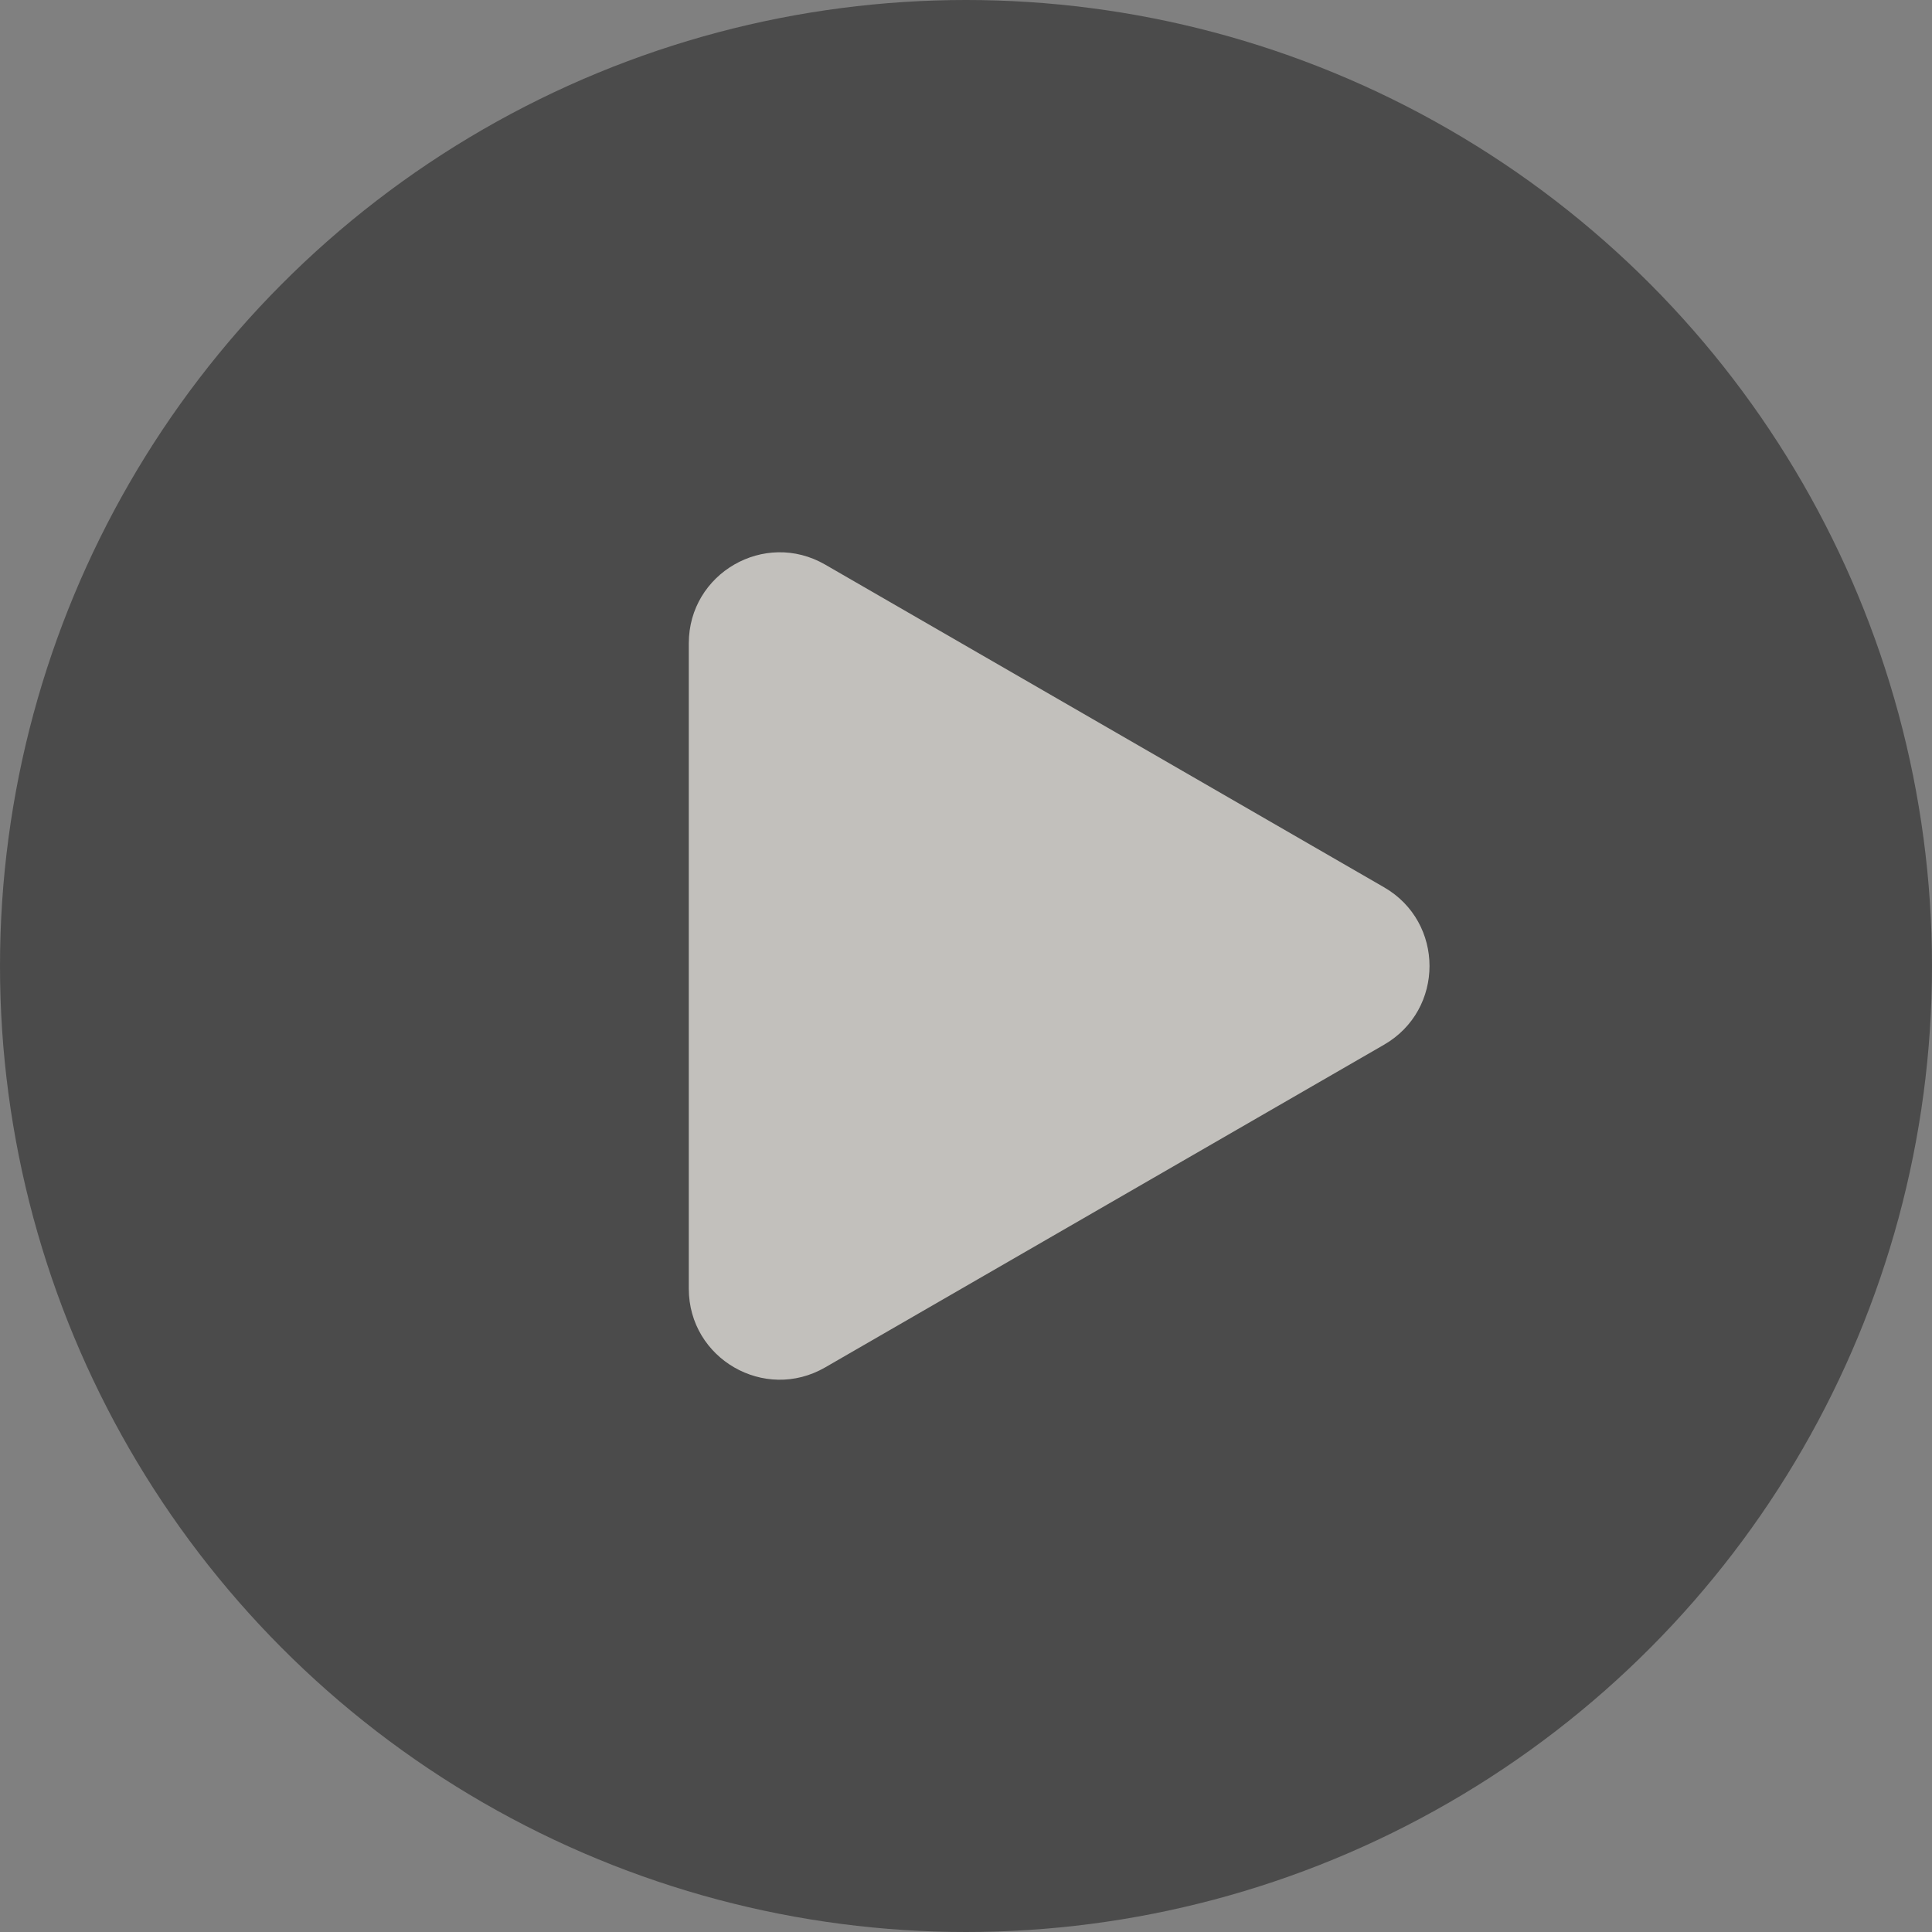
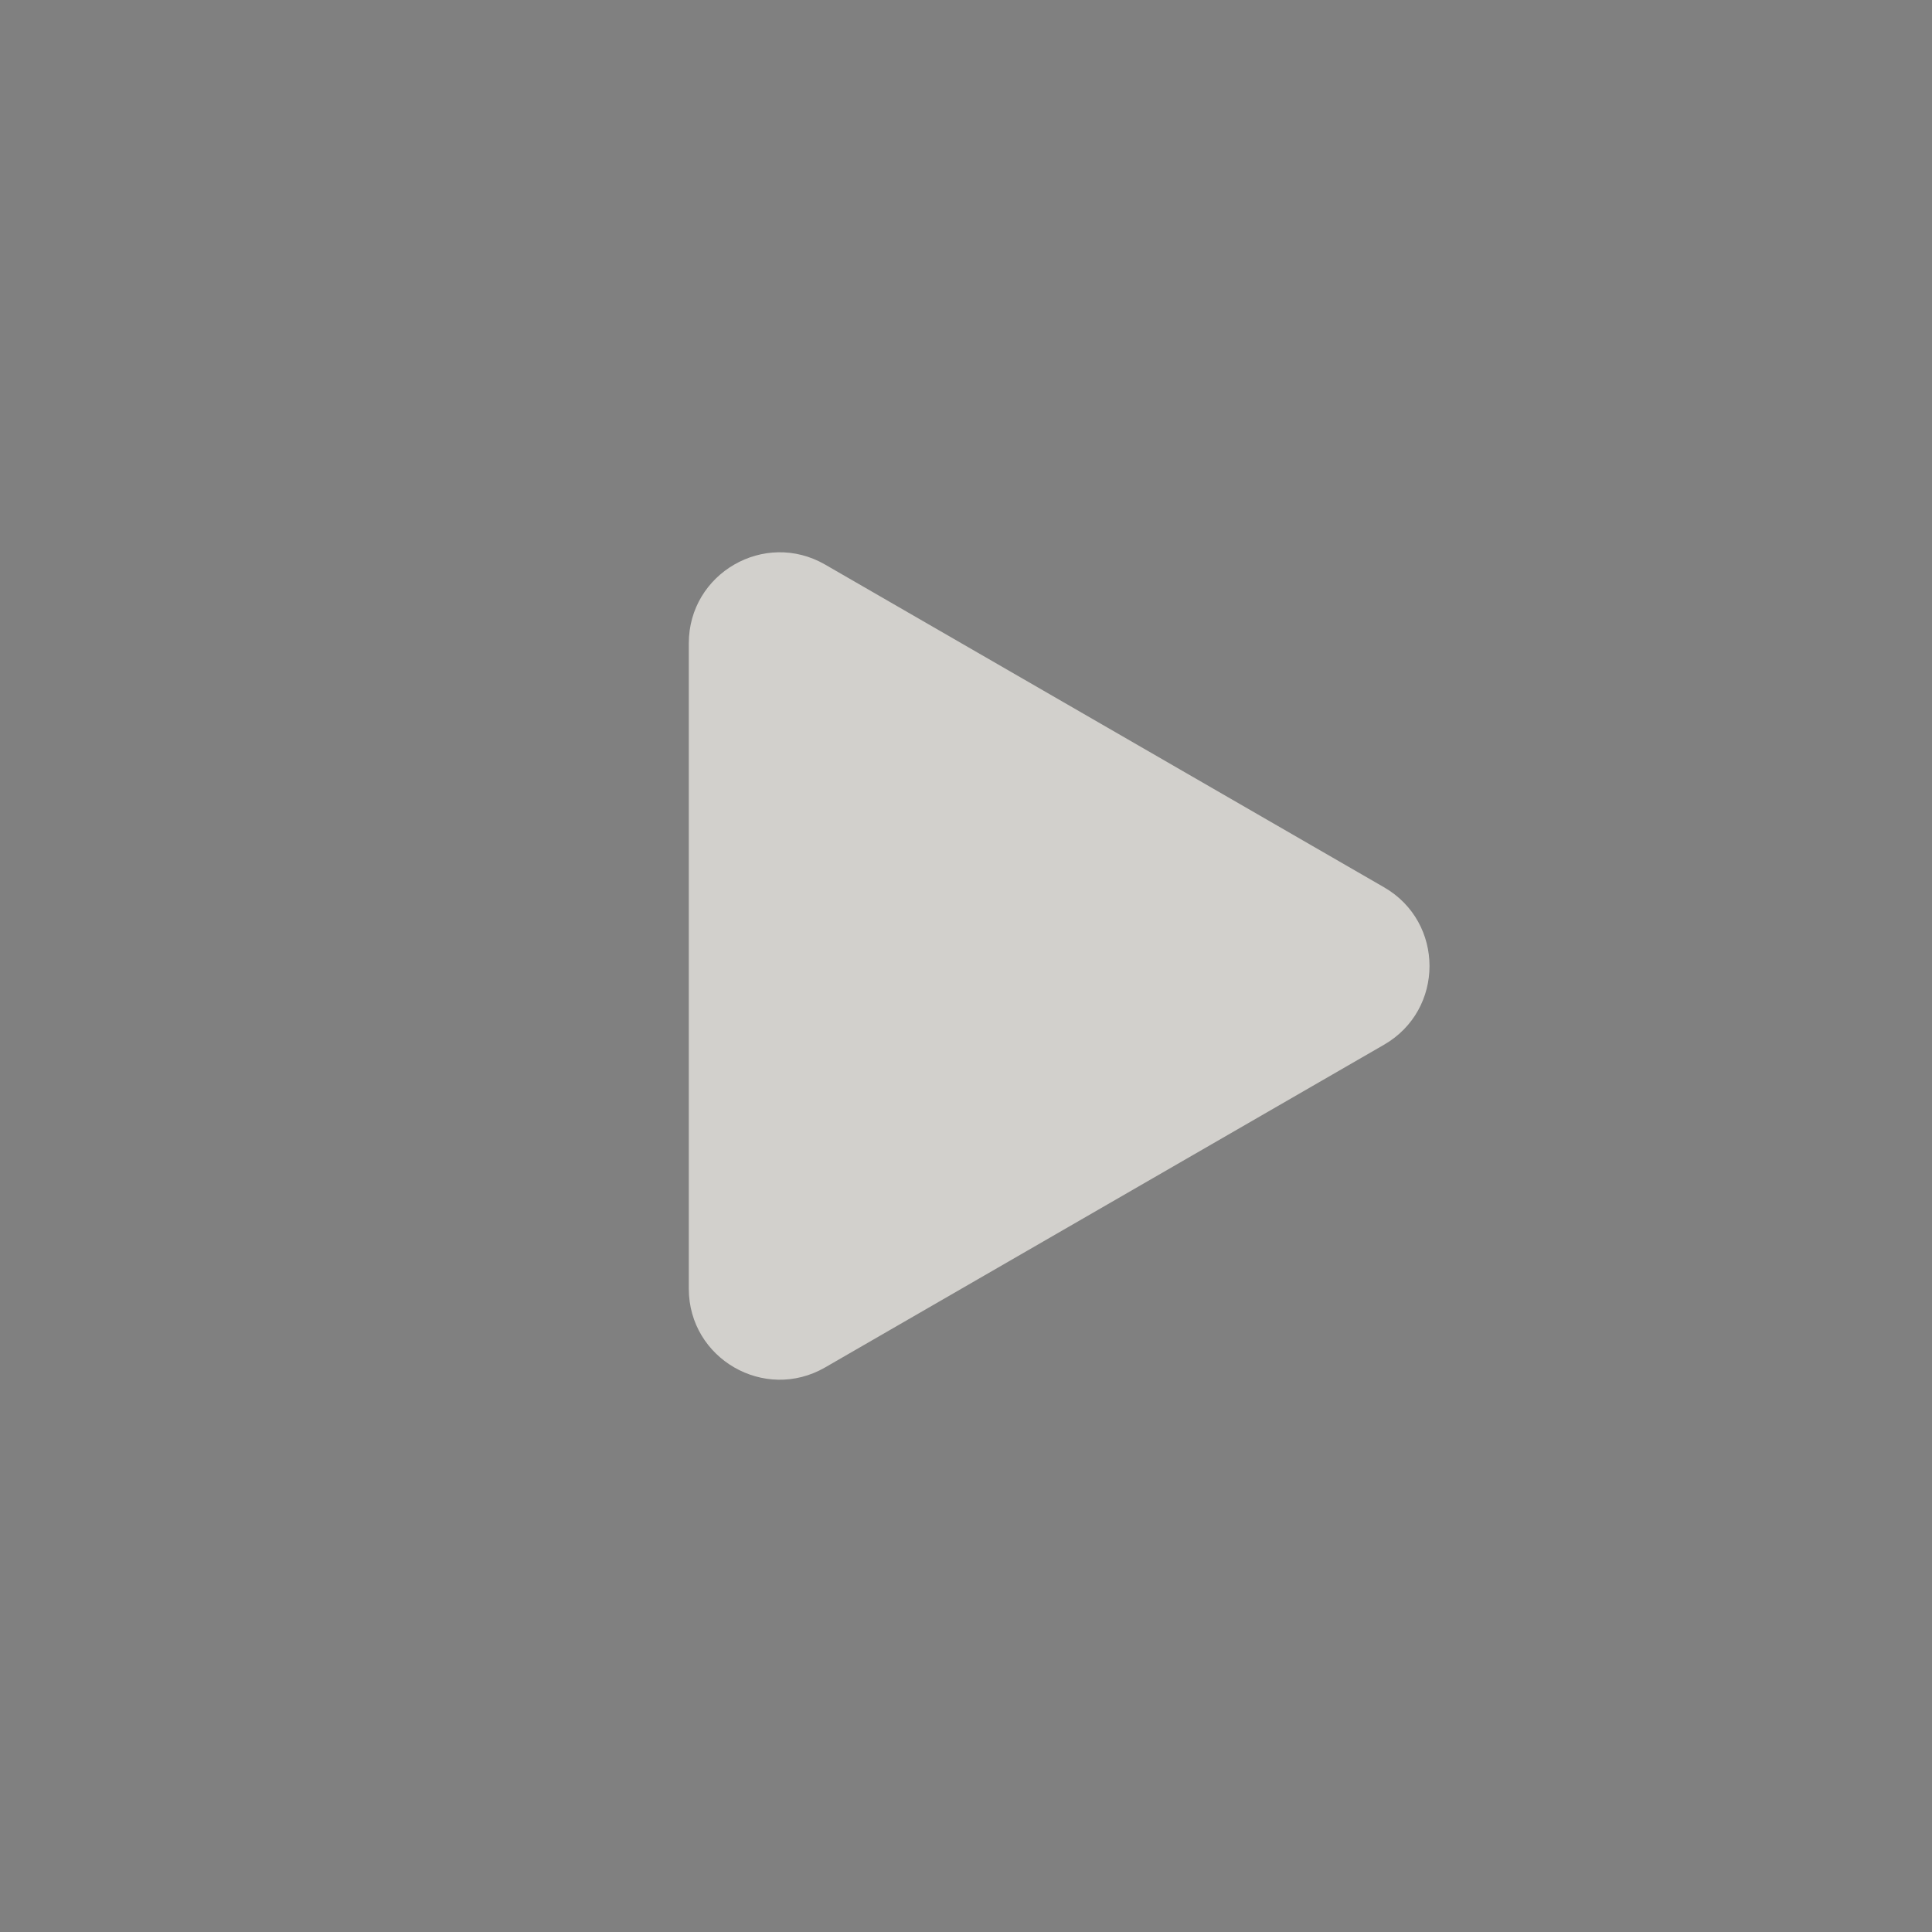
<svg xmlns="http://www.w3.org/2000/svg" width="115" height="115" viewBox="0 0 115 115" fill="none">
  <rect x="0" y="0" width="115" height="115" fill="#808080" stroke="none" />
-   <circle cx="57.5" cy="57.5" r="57.5" fill="#282828" fill-opacity="0.6" />
  <path d="M82.385 52.815C85.992 54.897 85.992 60.103 82.385 62.185L49.115 81.394C45.508 83.476 41 80.873 41 76.709L41 38.291C41 34.127 45.508 31.524 49.115 33.606L82.385 52.815Z" fill="#F5F2ED" fill-opacity="0.7" />
</svg>